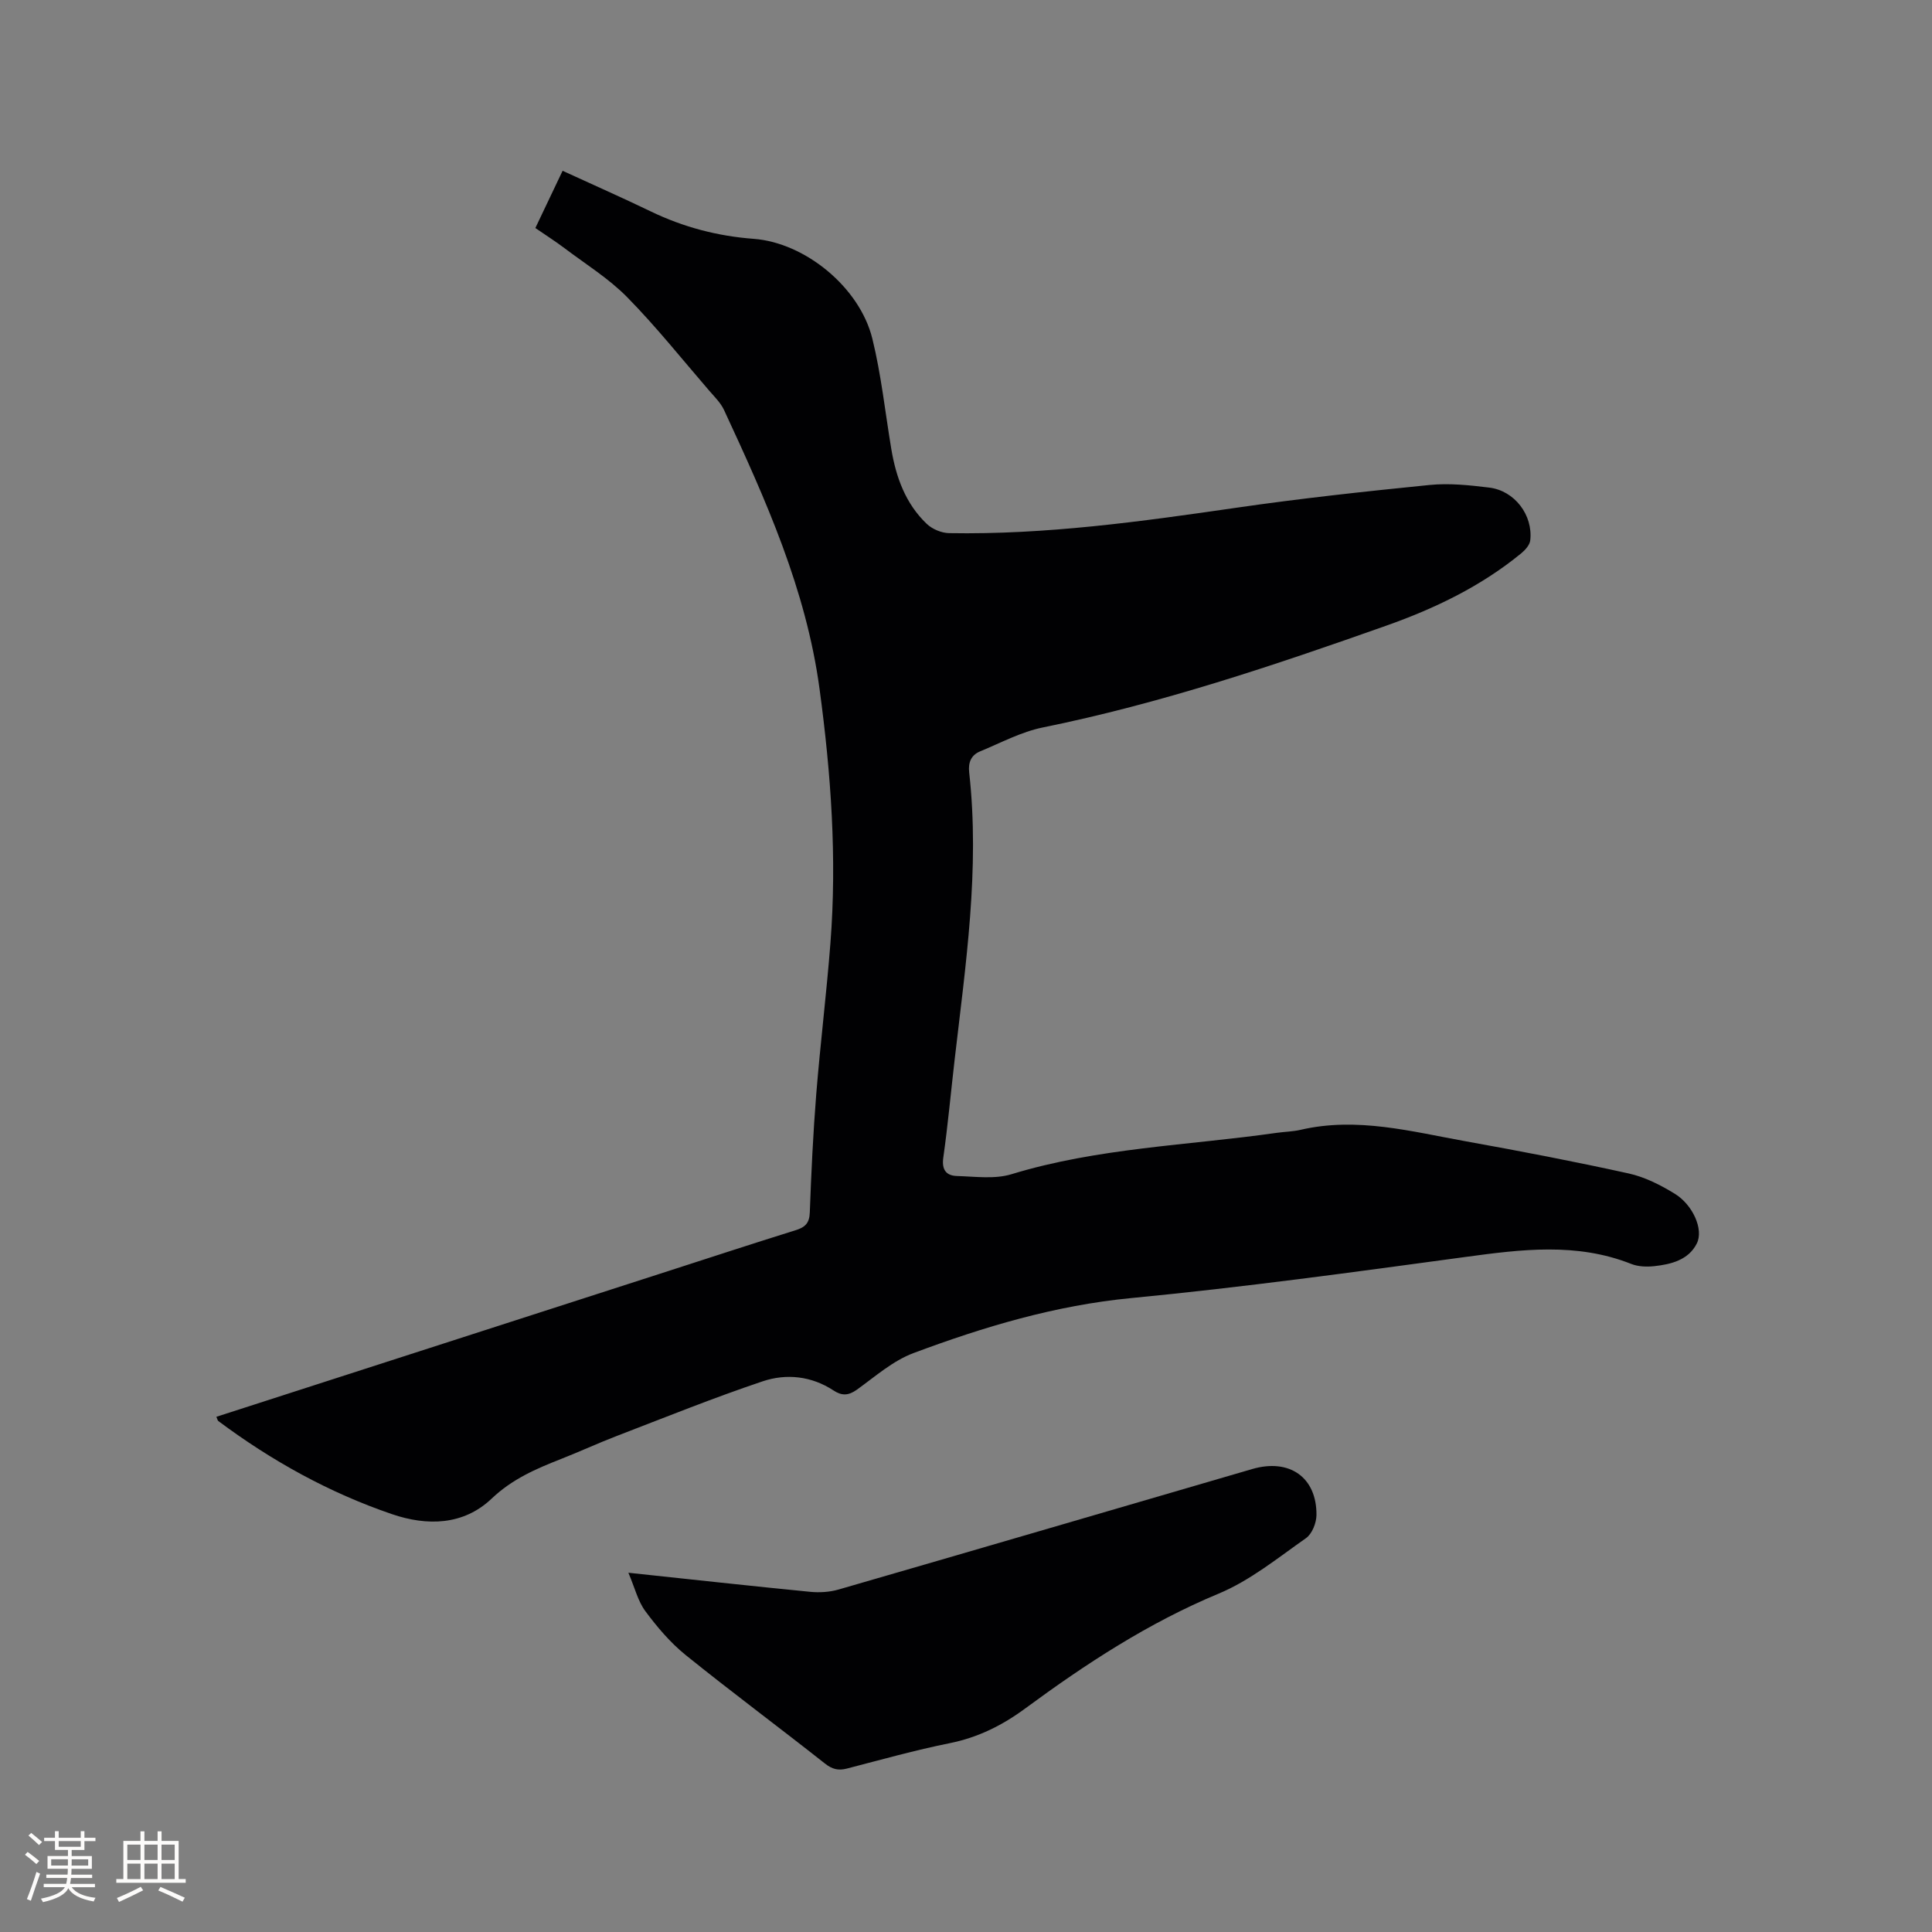
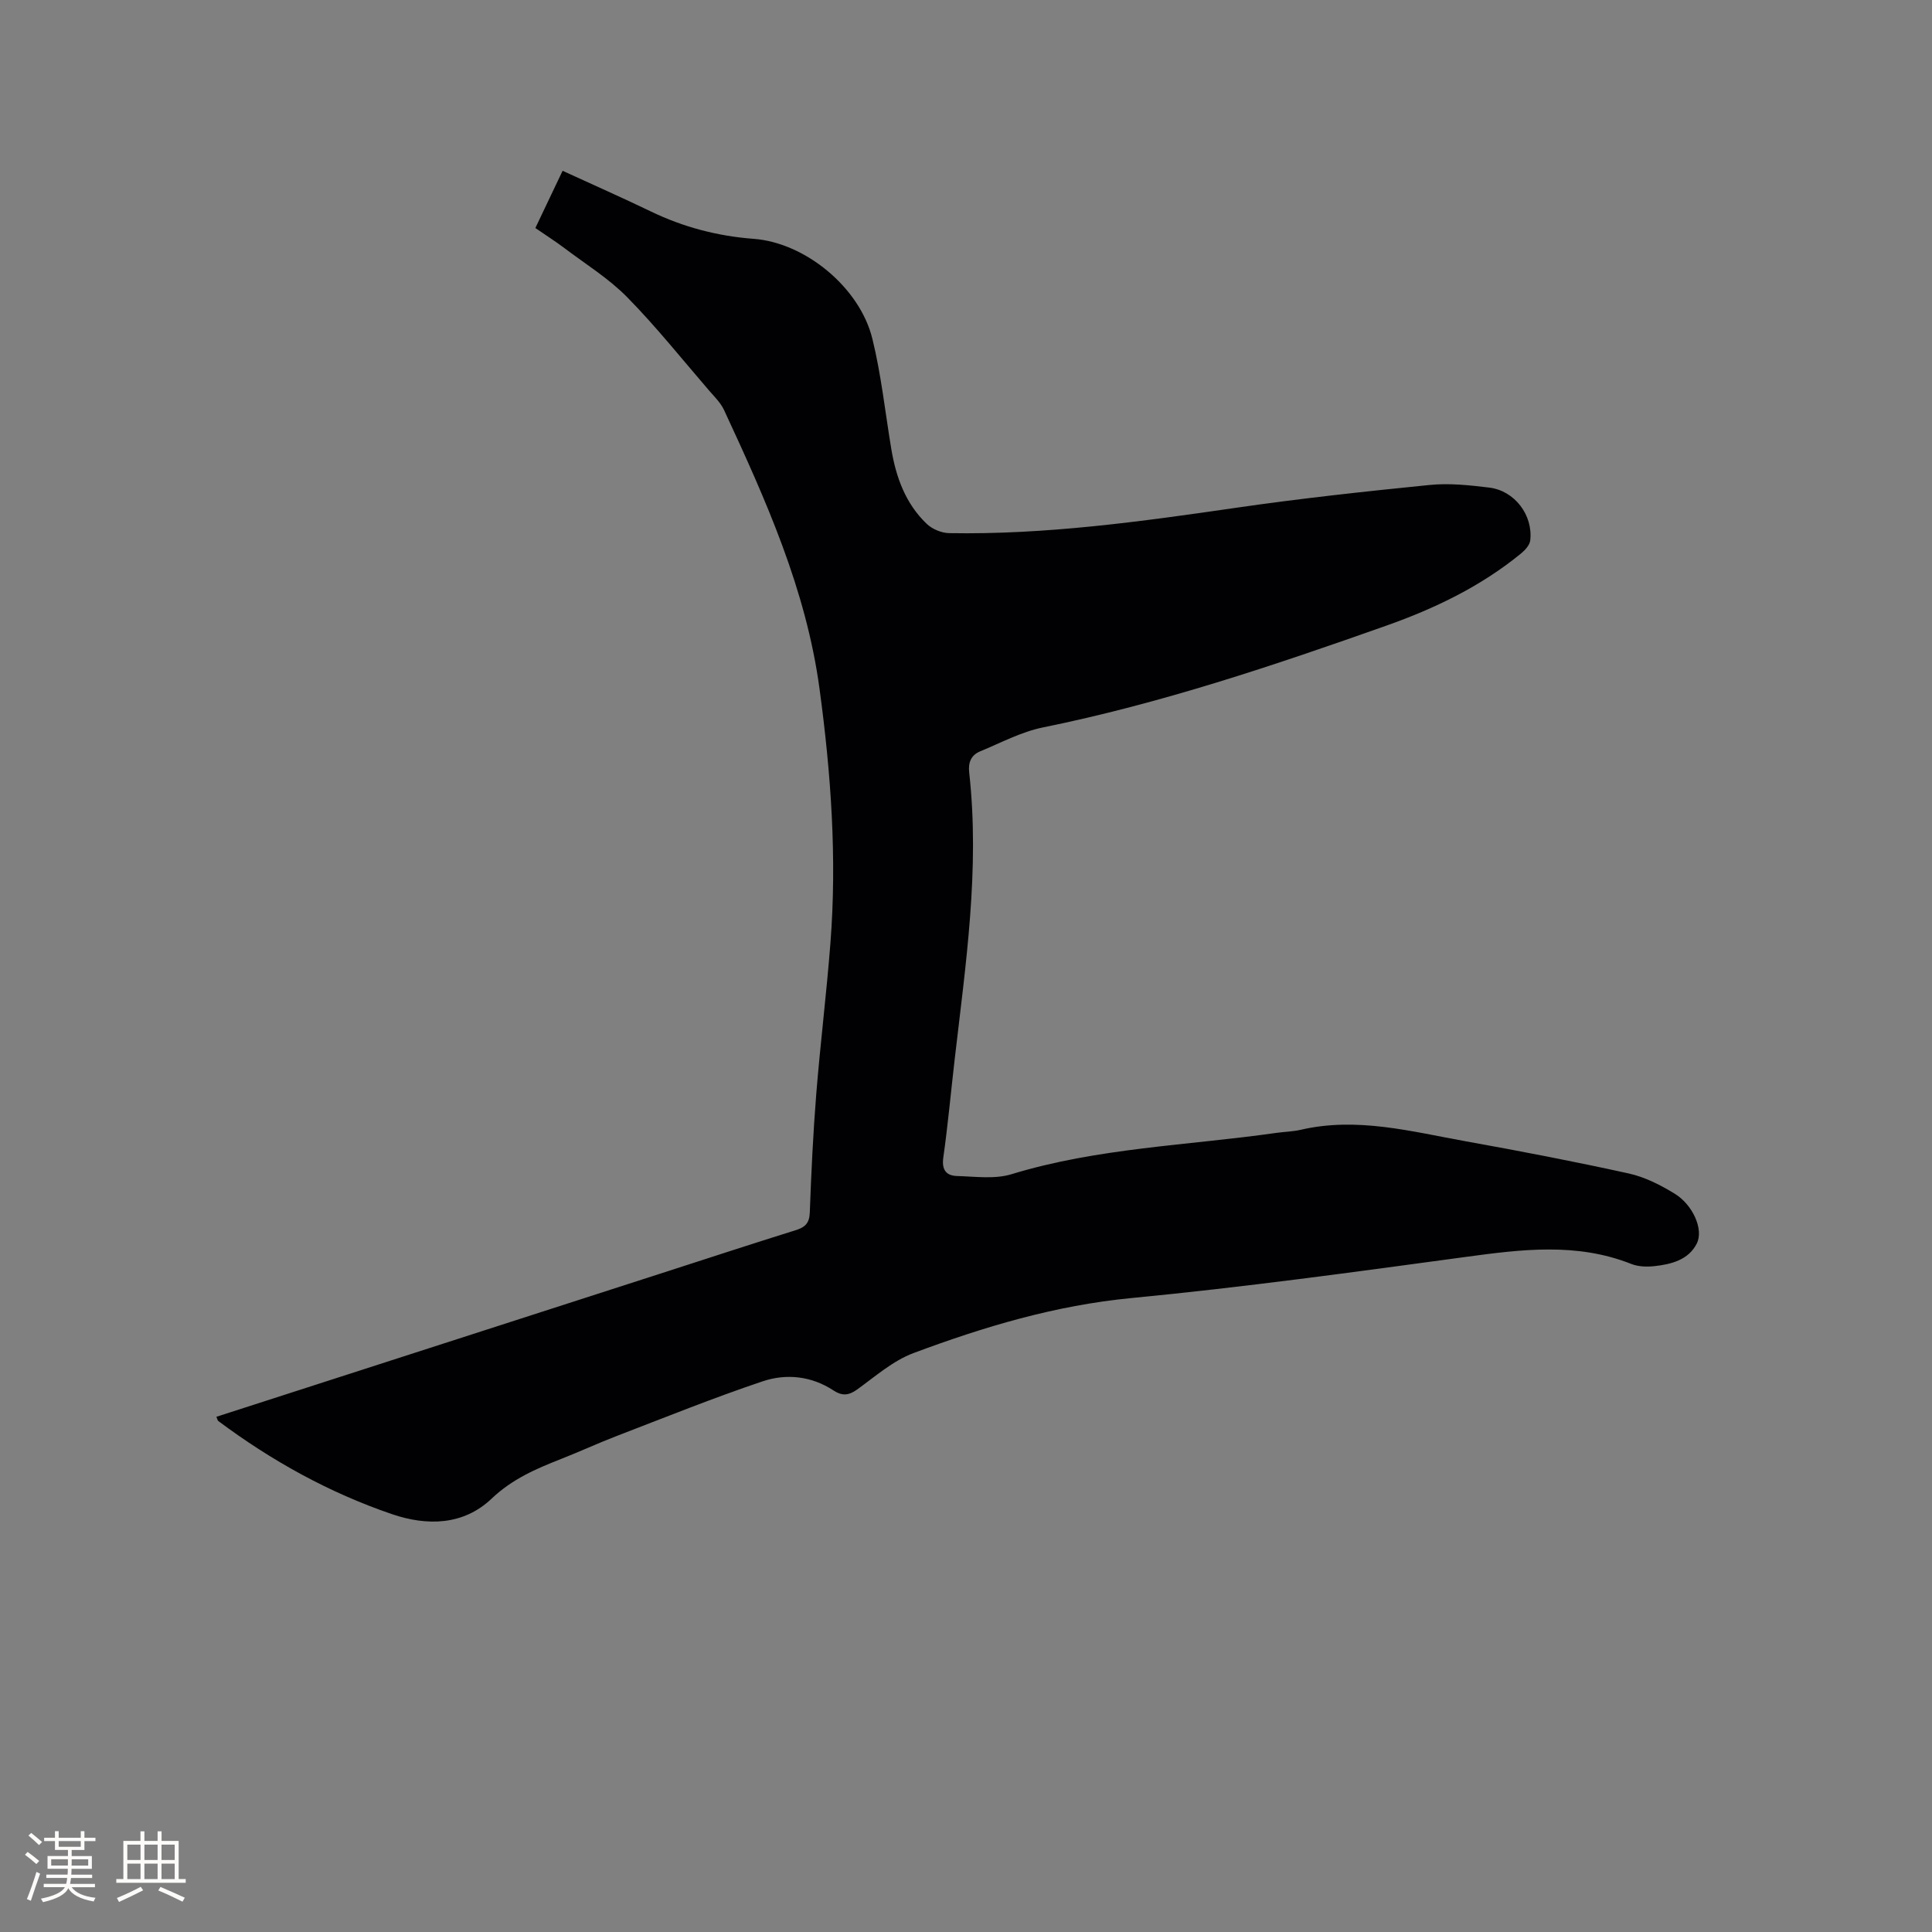
<svg xmlns="http://www.w3.org/2000/svg" enable-background="new 0 0 400 400" viewBox="0 0 400 400">
  <rect x="0" y="0" width="400" height="400" fill="#808080" stroke="none" />
  <path d="m44.8 293.33c31.3-10.09 62.43-20.13 93.56-30.17 8.77-2.83 17.52-5.7 26.31-8.44 1.98-.61 2.91-1.43 2.99-3.68.3-8.16.68-16.32 1.33-24.45.84-10.45 2.13-20.86 2.94-31.32 1.37-17.62.12-35.12-2.25-52.62-2.78-20.62-11.16-39.2-19.77-57.75-.69-1.49-1.97-2.74-3.08-4.02-5.61-6.5-10.98-13.25-16.99-19.36-3.81-3.87-8.57-6.82-12.94-10.12-1.93-1.46-3.99-2.76-6.06-4.19 1.89-3.98 3.7-7.79 5.64-11.85 6.19 2.85 12.26 5.52 18.23 8.4 6.77 3.27 13.85 5.13 21.35 5.69 10.62.8 21.93 10.03 24.55 20.67 1.84 7.47 2.65 15.2 3.92 22.82.98 5.87 2.95 11.33 7.34 15.52 1.14 1.09 3.05 1.89 4.62 1.92 19.99.35 39.71-2.39 59.43-5.25 13.3-1.93 26.67-3.38 40.05-4.72 4.07-.41 8.27.04 12.36.54 5.25.64 9.09 5.69 8.49 10.93-.11.96-1.05 2.01-1.87 2.68-8.3 6.81-17.84 11.4-27.86 14.95-23.36 8.27-46.82 16.16-71.18 21.1-4.48.91-8.69 3.18-12.98 4.95-1.84.76-2.51 2.26-2.27 4.37 2.23 20-.73 39.75-3.02 59.53-.78 6.74-1.39 13.5-2.34 20.21-.36 2.54.62 3.75 2.84 3.81 3.77.11 7.8.69 11.27-.37 17.91-5.47 36.54-5.95 54.86-8.56 1.68-.24 3.4-.26 5.04-.64 11.67-2.71 22.94.37 34.25 2.4 11.25 2.02 22.48 4.18 33.63 6.64 3.33.73 6.58 2.38 9.52 4.18 3.77 2.3 6.06 7.42 4.59 10.33-1.71 3.4-5.31 4.31-8.84 4.69-1.54.16-3.29.1-4.71-.46-11.33-4.49-22.8-3.02-34.42-1.44-23 3.12-46 6.28-69.1 8.5-15.72 1.51-30.52 5.94-45.1 11.39-4.26 1.59-7.93 4.85-11.71 7.57-1.75 1.25-3.12 1.31-4.85.17-4.57-3-9.78-3.54-14.68-1.89-10.21 3.43-20.21 7.47-30.27 11.34-3.85 1.48-7.6 3.22-11.45 4.73-5.2 2.04-10.12 4.16-14.38 8.21-5.83 5.55-13.36 5.7-20.63 3.22-13.02-4.44-24.95-11.06-35.97-19.29-.14-.11-.17-.37-.39-.87z" fill="#010103" />
-   <path d="m130.1 325.62c13.43 1.43 25.53 2.76 37.64 3.95 1.94.19 4.03.06 5.89-.48 28.56-8.26 57.08-16.62 85.62-24.94 7.71-2.25 13.37 1.7 13.31 9.51-.01 1.64-.91 3.91-2.16 4.79-5.86 4.11-11.59 8.79-18.11 11.5-14.54 6.05-27.49 14.53-40.03 23.77-4.78 3.52-9.79 6.01-15.65 7.19-7.15 1.44-14.19 3.42-21.26 5.25-1.78.46-3.06.15-4.57-1.05-9.56-7.55-19.35-14.81-28.83-22.46-3.17-2.56-5.9-5.79-8.34-9.08-1.53-2.05-2.16-4.79-3.51-7.95z" fill="#010103" />
  <g fill="#fcfbfa">
    <path d="m5.17 384 .55-.58c.85.61 1.65 1.24 2.4 1.87l-.59.64c-.83-.73-1.62-1.38-2.36-1.93m1.22 9.53-.82-.34c.71-1.76 1.37-3.64 1.98-5.63.24.13.5.25.76.36-.6 1.67-1.24 3.54-1.92 5.61m-.5-13.5.57-.54c.56.44 1.31 1.06 2.26 1.87l-.64.64c-.68-.66-1.41-1.32-2.19-1.97m3.25.46h2.24v-1.36h.77v1.36h4.57v-1.36h.76v1.36h2.28v.69h-2.28v1.84h-2.64v1.26h4.18v2.64h-4.21c0 .45-.02.86-.05 1.21h4.32v.69h-4.38c-.04.34-.1.75-.19 1.22h5.15v.69h-4.82c.87 1.19 2.51 1.92 4.93 2.19-.17.31-.3.57-.37.76-2.77-.49-4.52-1.41-5.26-2.76-.56 1.26-2.3 2.23-5.24 2.9-.12-.24-.26-.48-.43-.72 2.73-.55 4.38-1.34 4.96-2.38h-4.38v-.69h4.65c.1-.38.17-.79.21-1.22h-4.32v-.69h4.4c.03-.34.05-.75.05-1.21h-4.2v-2.64h4.23v-1.26h-2.69v-1.84h-2.24zm1.46 4.46v1.29h3.45c.01-.4.02-.57.01-.53v-.32-.45h-3.46zm1.55-2.59h4.57v-1.19h-4.57zm6.11 2.59h-3.42v.77c-.01.19-.01.37-.02.53h3.44z" />
    <path d="m32.63 379.16h.82v1.98h3.54v7.89h1.46v.78h-14.37v-.78h1.46v-7.89h3.54v-1.98h.82v1.98h2.73zm-3.49 11.48.5.73c-1.61.82-3.28 1.63-5 2.41-.13-.27-.28-.55-.44-.82 1.75-.72 3.4-1.49 4.94-2.32m-2.78-5.55h2.73v-3.18h-2.73zm0 3.95h2.73v-3.2h-2.73zm3.54-3.95h2.73v-3.18h-2.73zm0 3.95h2.73v-3.2h-2.73zm7.89 4.68c-1.84-.92-3.51-1.7-5.02-2.32l.45-.73c1.89.8 3.57 1.55 5.04 2.23zm-1.62-11.81h-2.73v3.18h2.73zm-2.73 7.13h2.73v-3.2h-2.73z" />
  </g>
</svg>